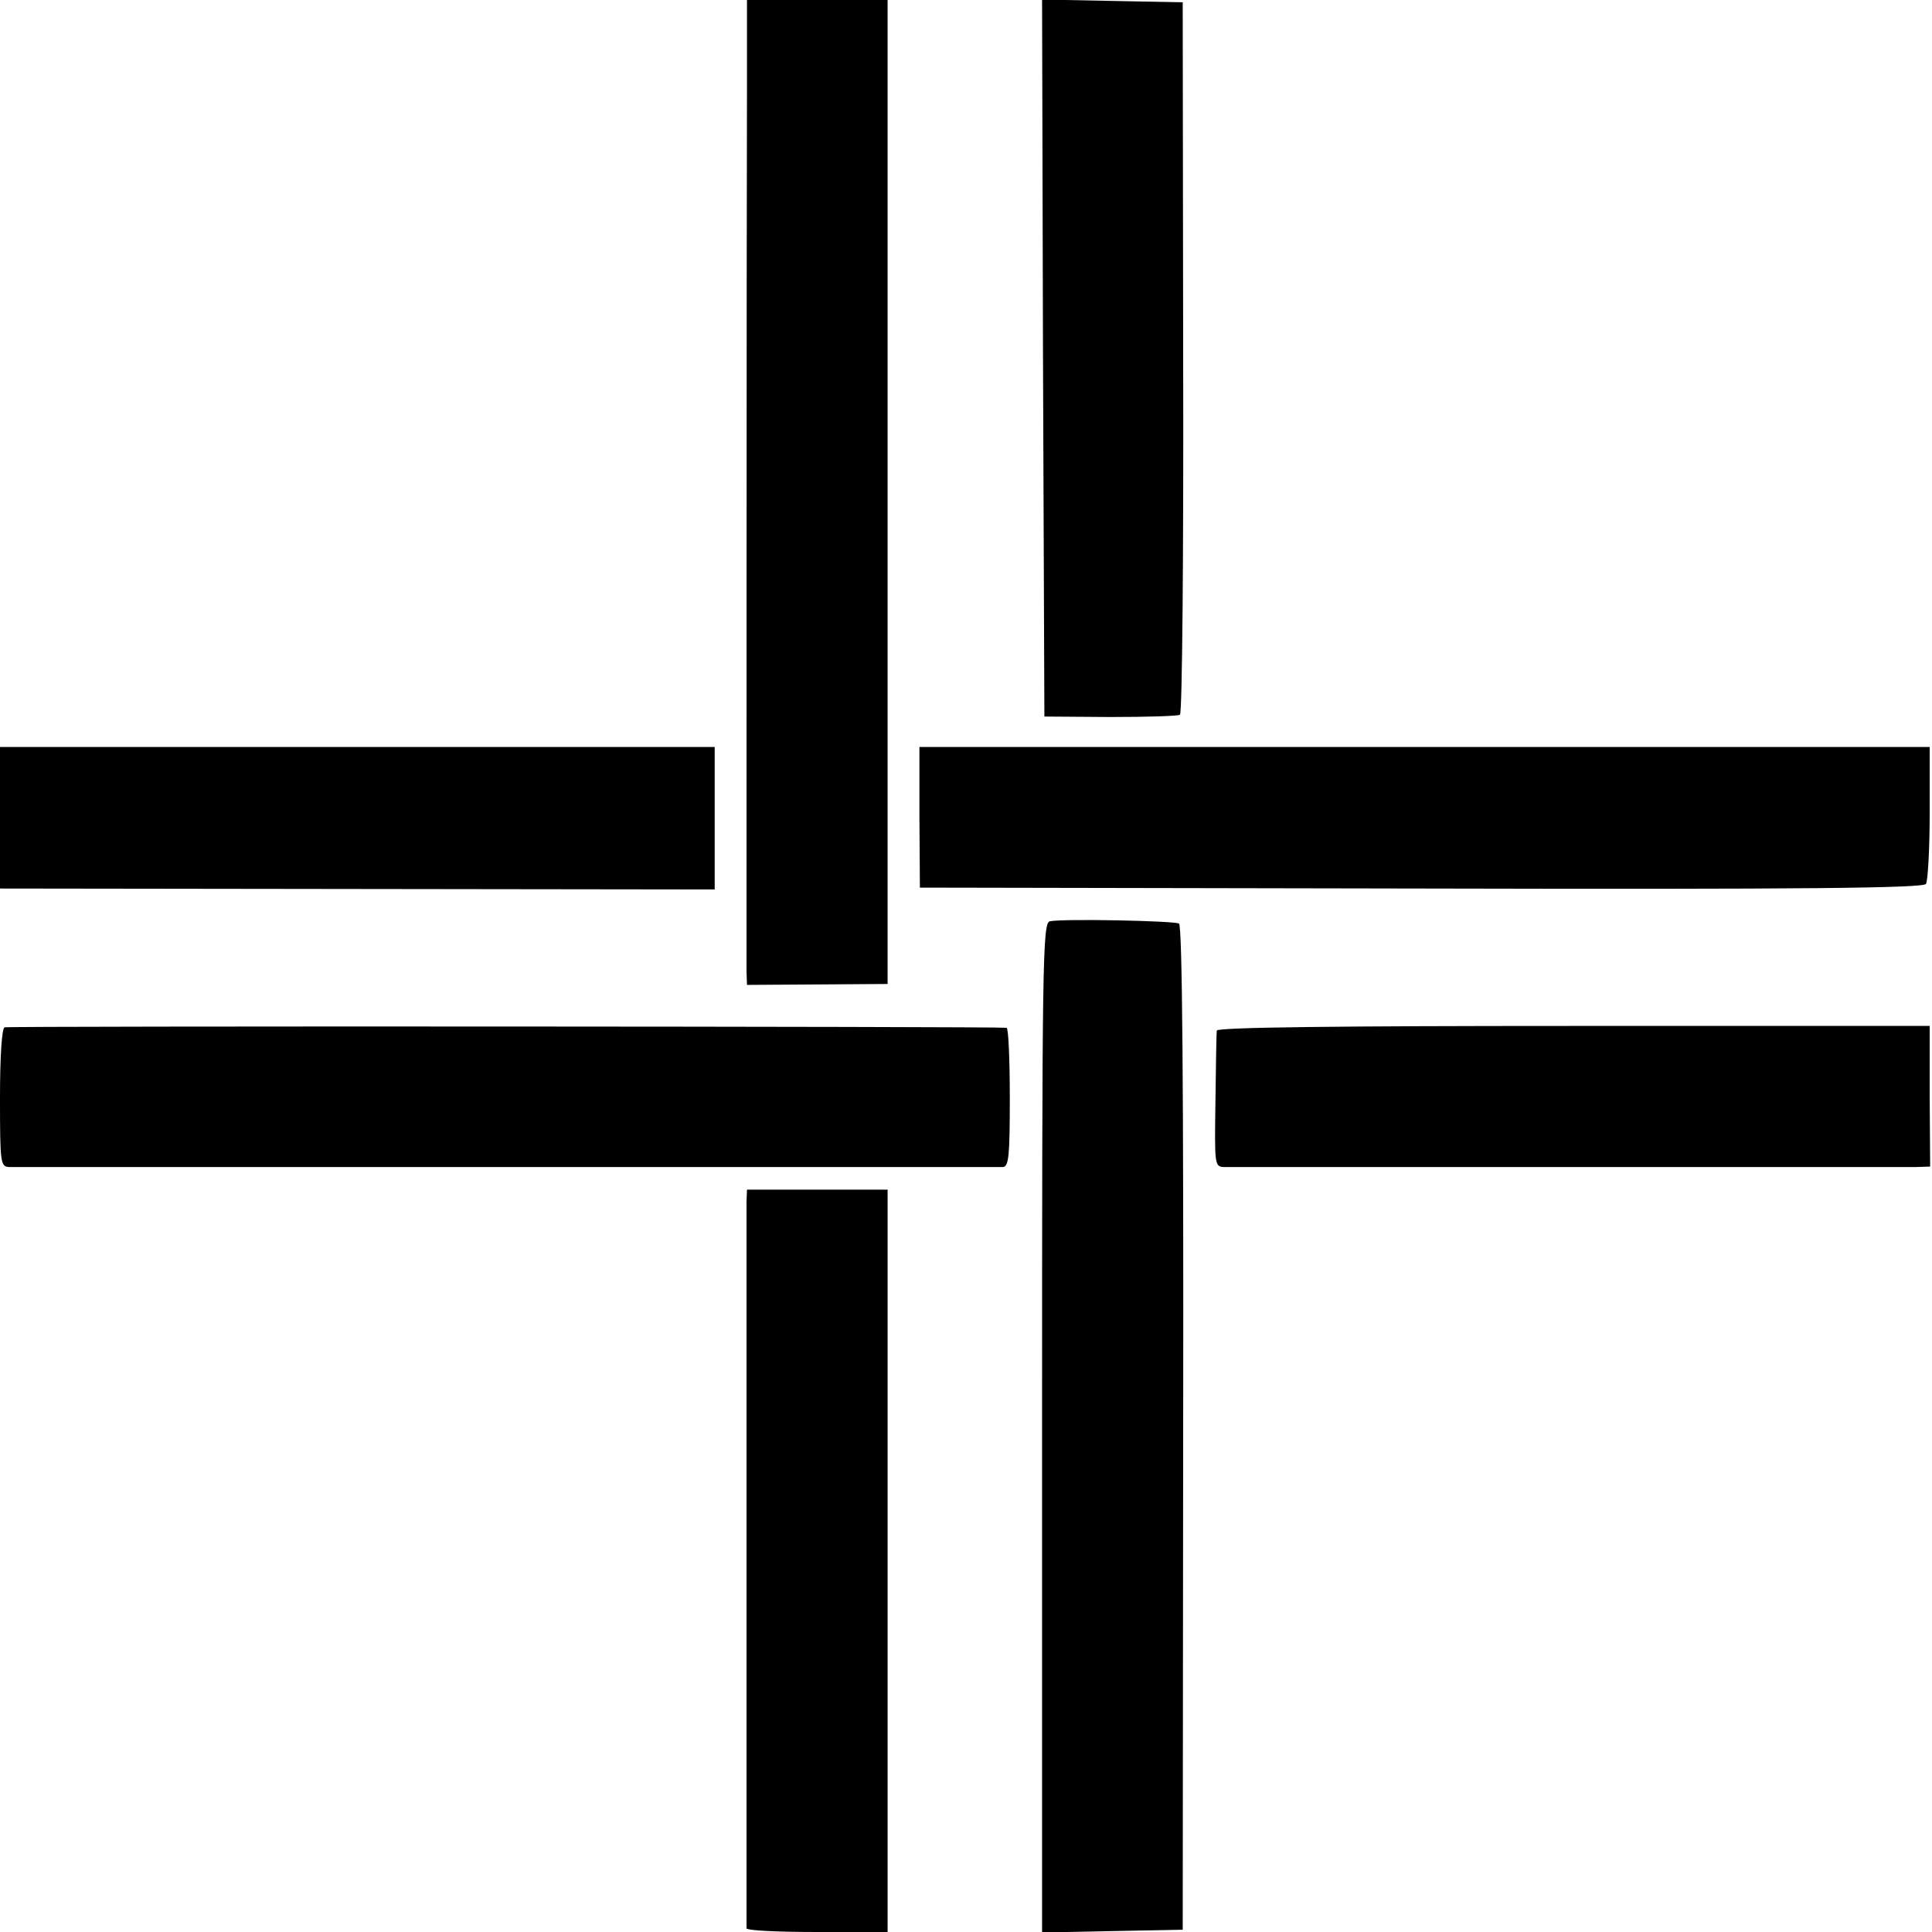
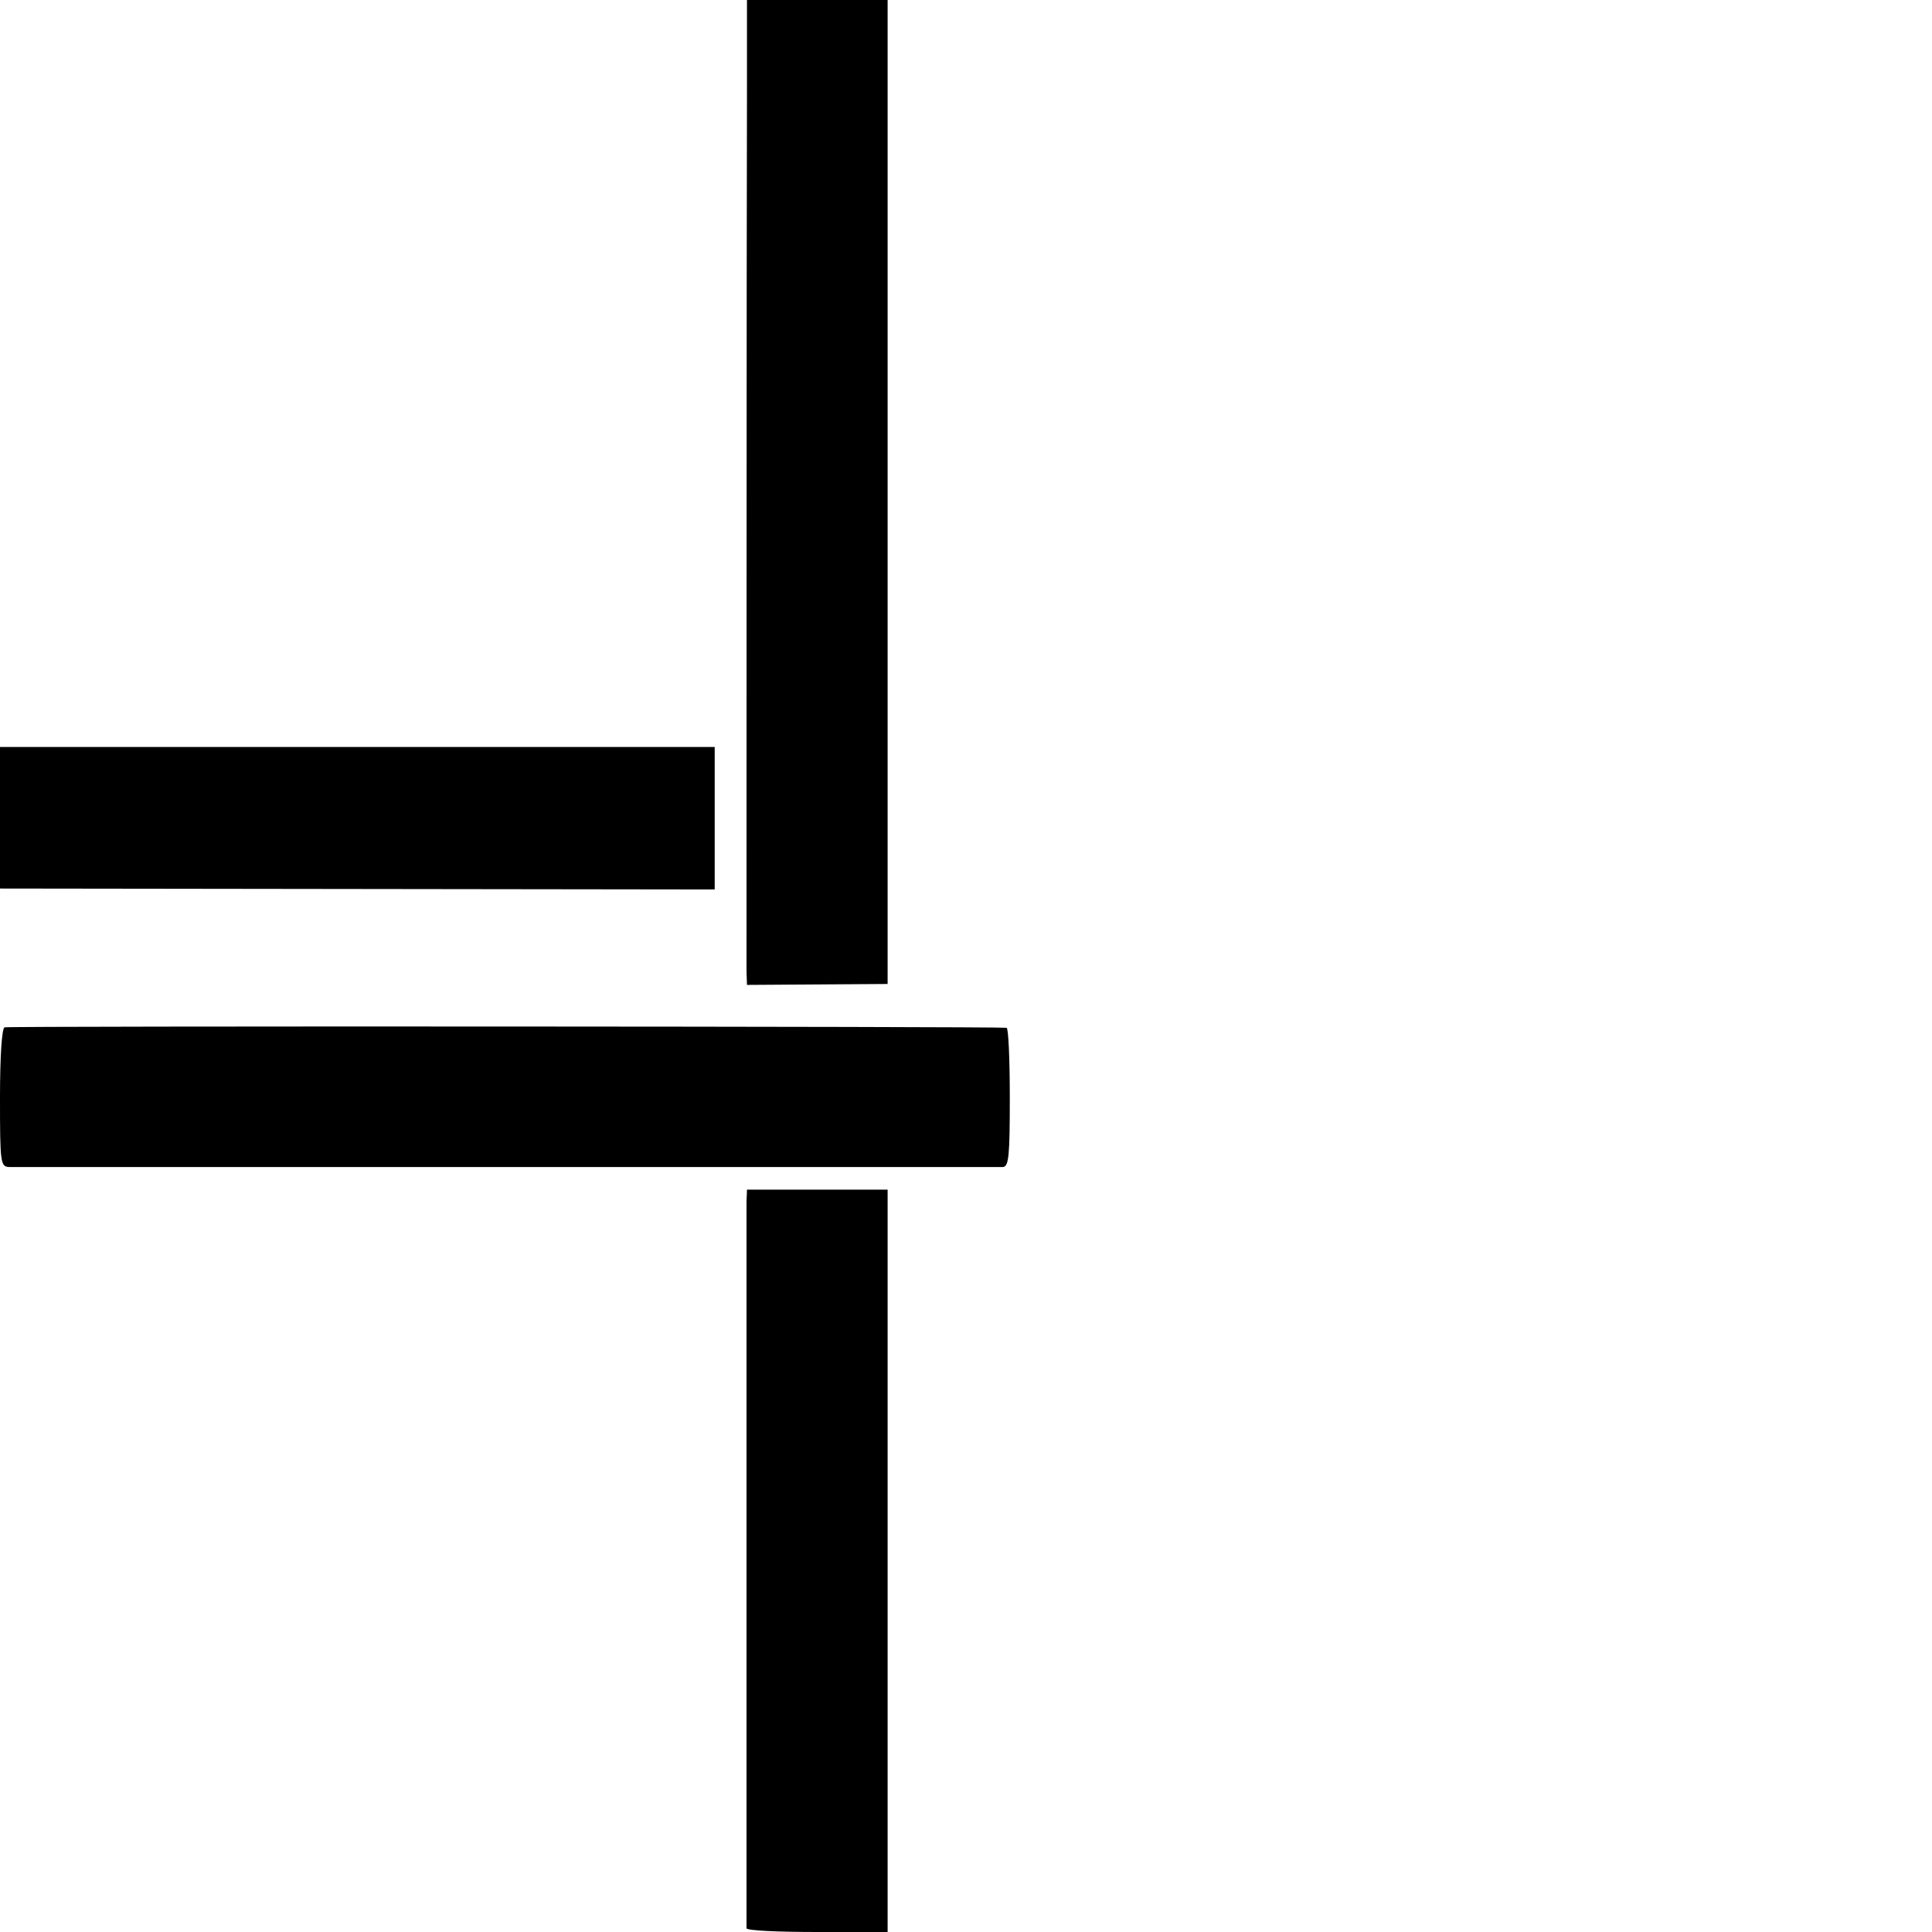
<svg xmlns="http://www.w3.org/2000/svg" version="1.0" width="419pt" height="419pt" viewBox="0 0 419 419" preserveAspectRatio="xMidYMid meet">
  <g transform="translate(0,419) scale(0.1,-0.1)" fill="#000000" stroke="none">
    <path d="M1620 3998 c-1 -279 -1 -1877 -1 -1914 l1 -30 153 1 152 1 0 1067 0 1067 -152 0 -153 0 0 -192z" />
-     <path d="M2262 3413 l3 -777 143 -1 c79 0 147 2 151 5 5 3 8 352 7 775 l-1 770 -153 3 -152 3 2 -778z" />
    <path d="M0 2417 l0 -154 775 -1 775 -1 0 155 0 154 -775 0 -775 0 0 -153z" />
-     <path d="M1994 2418 l1 -153 1087 -2 c837 -2 1089 1 1095 10 4 7 8 76 8 155 l0 142 -1096 0 -1095 0 0 -152z" />
-     <path d="M2277 2192 c-16 -3 -17 -82 -17 -1098 l0 -1095 153 3 152 3 1 1088 c1 744 -2 1089 -9 1094 -10 6 -250 11 -280 5z" />
    <path d="M10 1962 c-6 -2 -10 -62 -10 -153 0 -142 1 -149 20 -150 11 0 497 0 1080 0 583 0 1067 0 1075 0 13 1 15 25 15 151 0 83 -3 151 -7 151 -19 3 -2164 4 -2173 1z" />
-     <path d="M2639 1955 c-1 -5 -2 -74 -3 -152 -2 -138 -2 -143 18 -144 28 0 1462 0 1501 0 l31 1 -1 152 0 153 -773 0 c-507 0 -772 -3 -773 -10z" />
    <path d="M1619 1583 c0 -35 0 -1565 0 -1575 1 -5 70 -8 154 -8 l152 0 0 805 0 805 -152 0 -153 0 -1 -27z" />
  </g>
</svg>